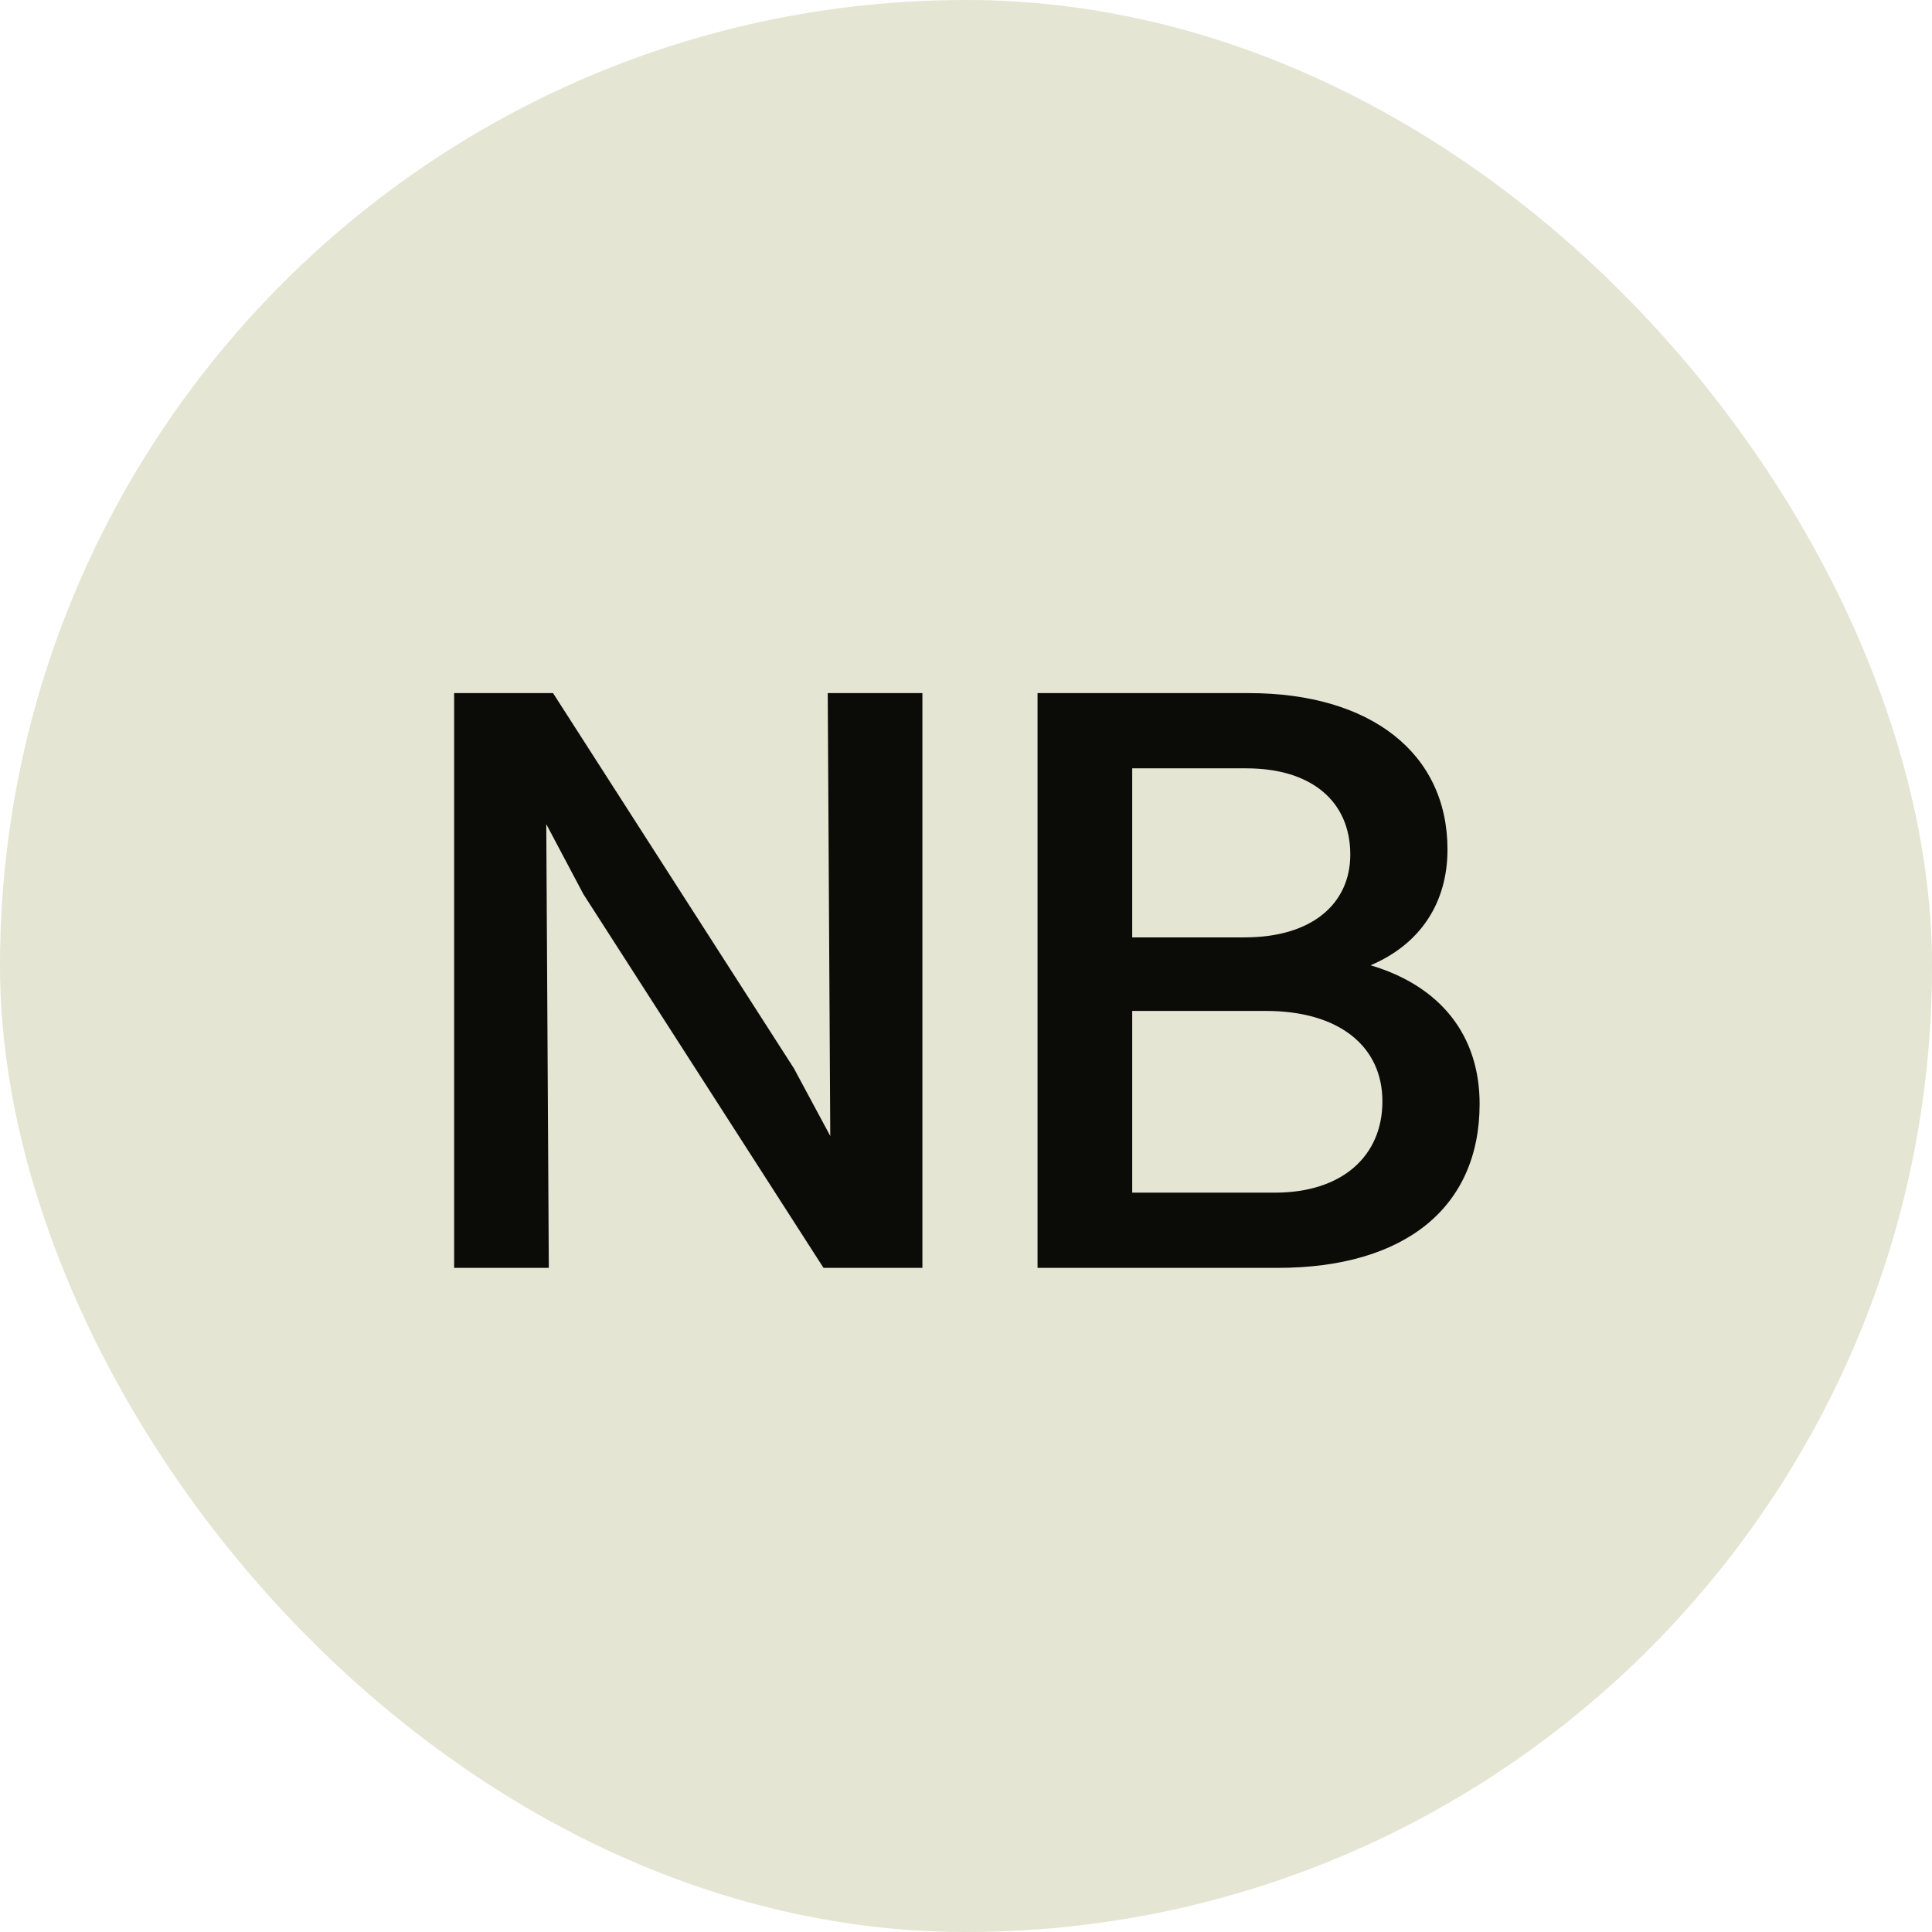
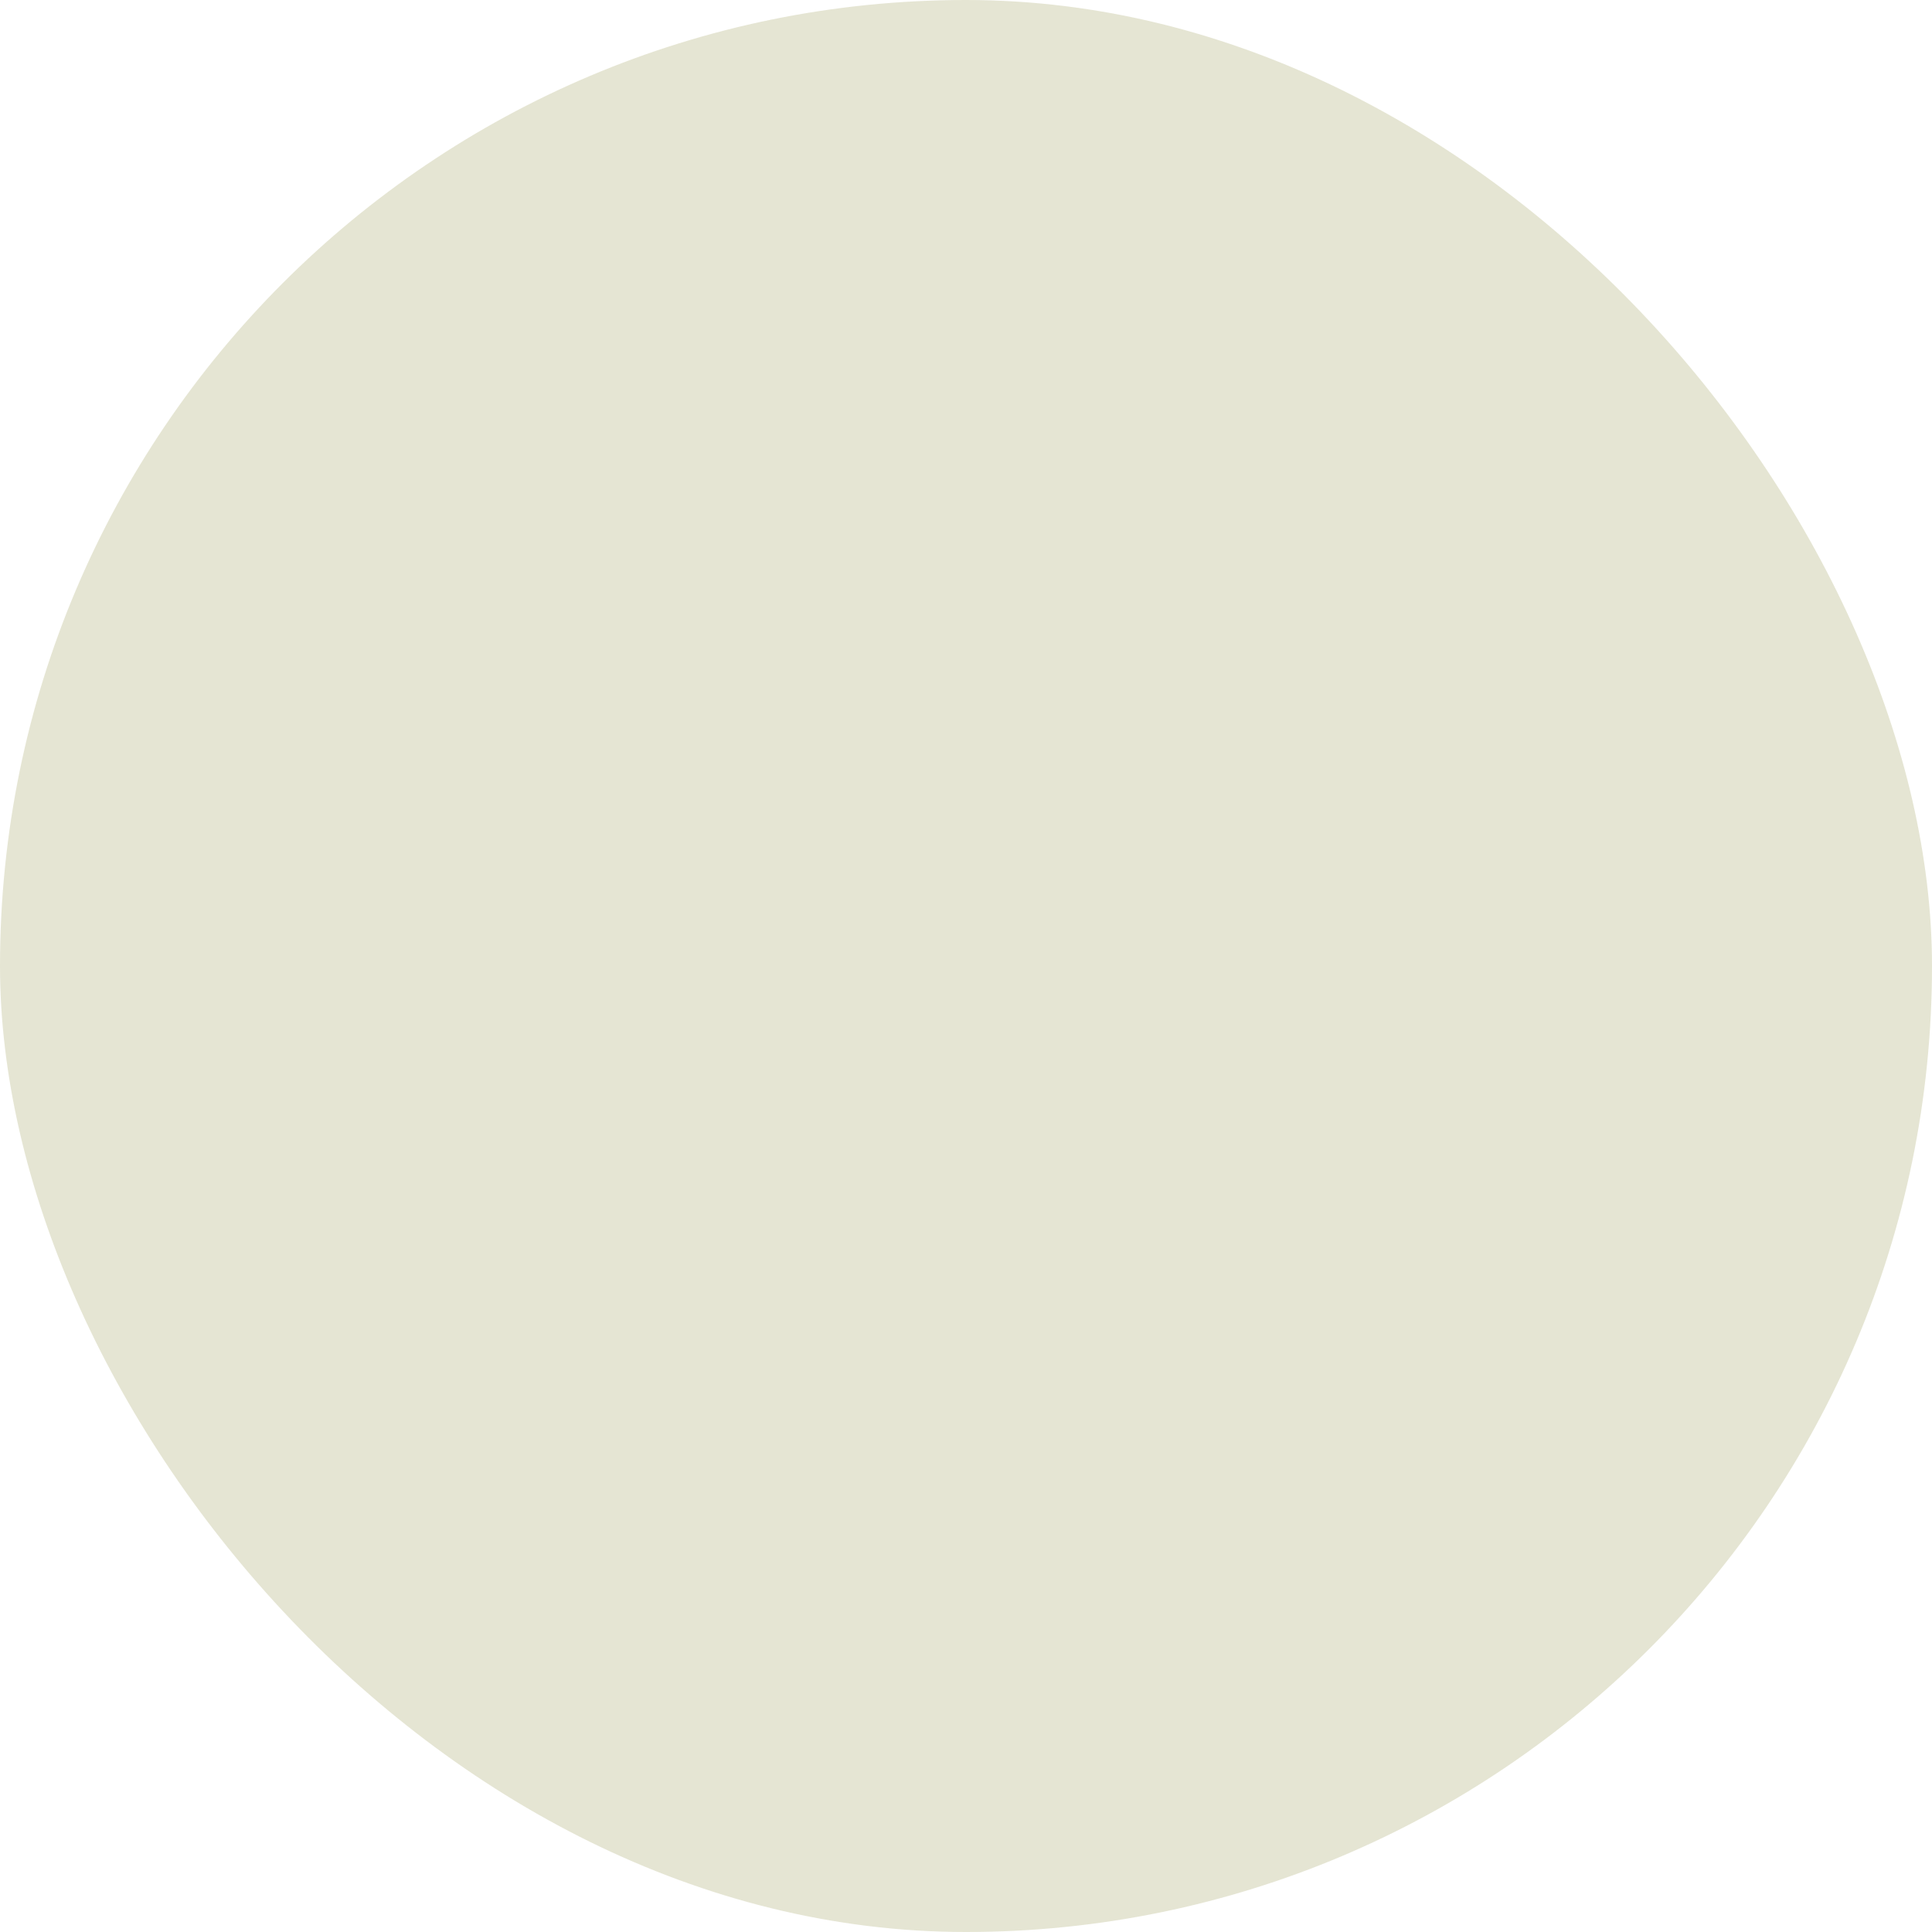
<svg xmlns="http://www.w3.org/2000/svg" width="32" height="32" viewBox="0 0 32 32" fill="none">
  <rect width="32" height="32" rx="16" fill="#E5E5D3" />
-   <path d="M7.522 21V11.48H9.16L13.15 17.696L13.752 18.816L13.71 11.48H15.278V21H13.64L9.664 14.812L9.048 13.65L9.09 21H7.522ZM17.185 21V11.48H20.685C22.701 11.48 23.975 12.474 23.975 14.07C23.975 14.952 23.527 15.638 22.701 15.988C23.877 16.338 24.507 17.164 24.507 18.284C24.507 20.006 23.261 21 21.161 21H17.185ZM20.643 12.726H18.753V15.526H20.615C21.735 15.526 22.365 14.966 22.365 14.154C22.365 13.272 21.721 12.726 20.643 12.726ZM20.965 16.744H18.753V19.754H21.119C22.225 19.754 22.897 19.152 22.897 18.242C22.897 17.332 22.183 16.744 20.965 16.744Z" fill="#0B0B08" />
</svg>